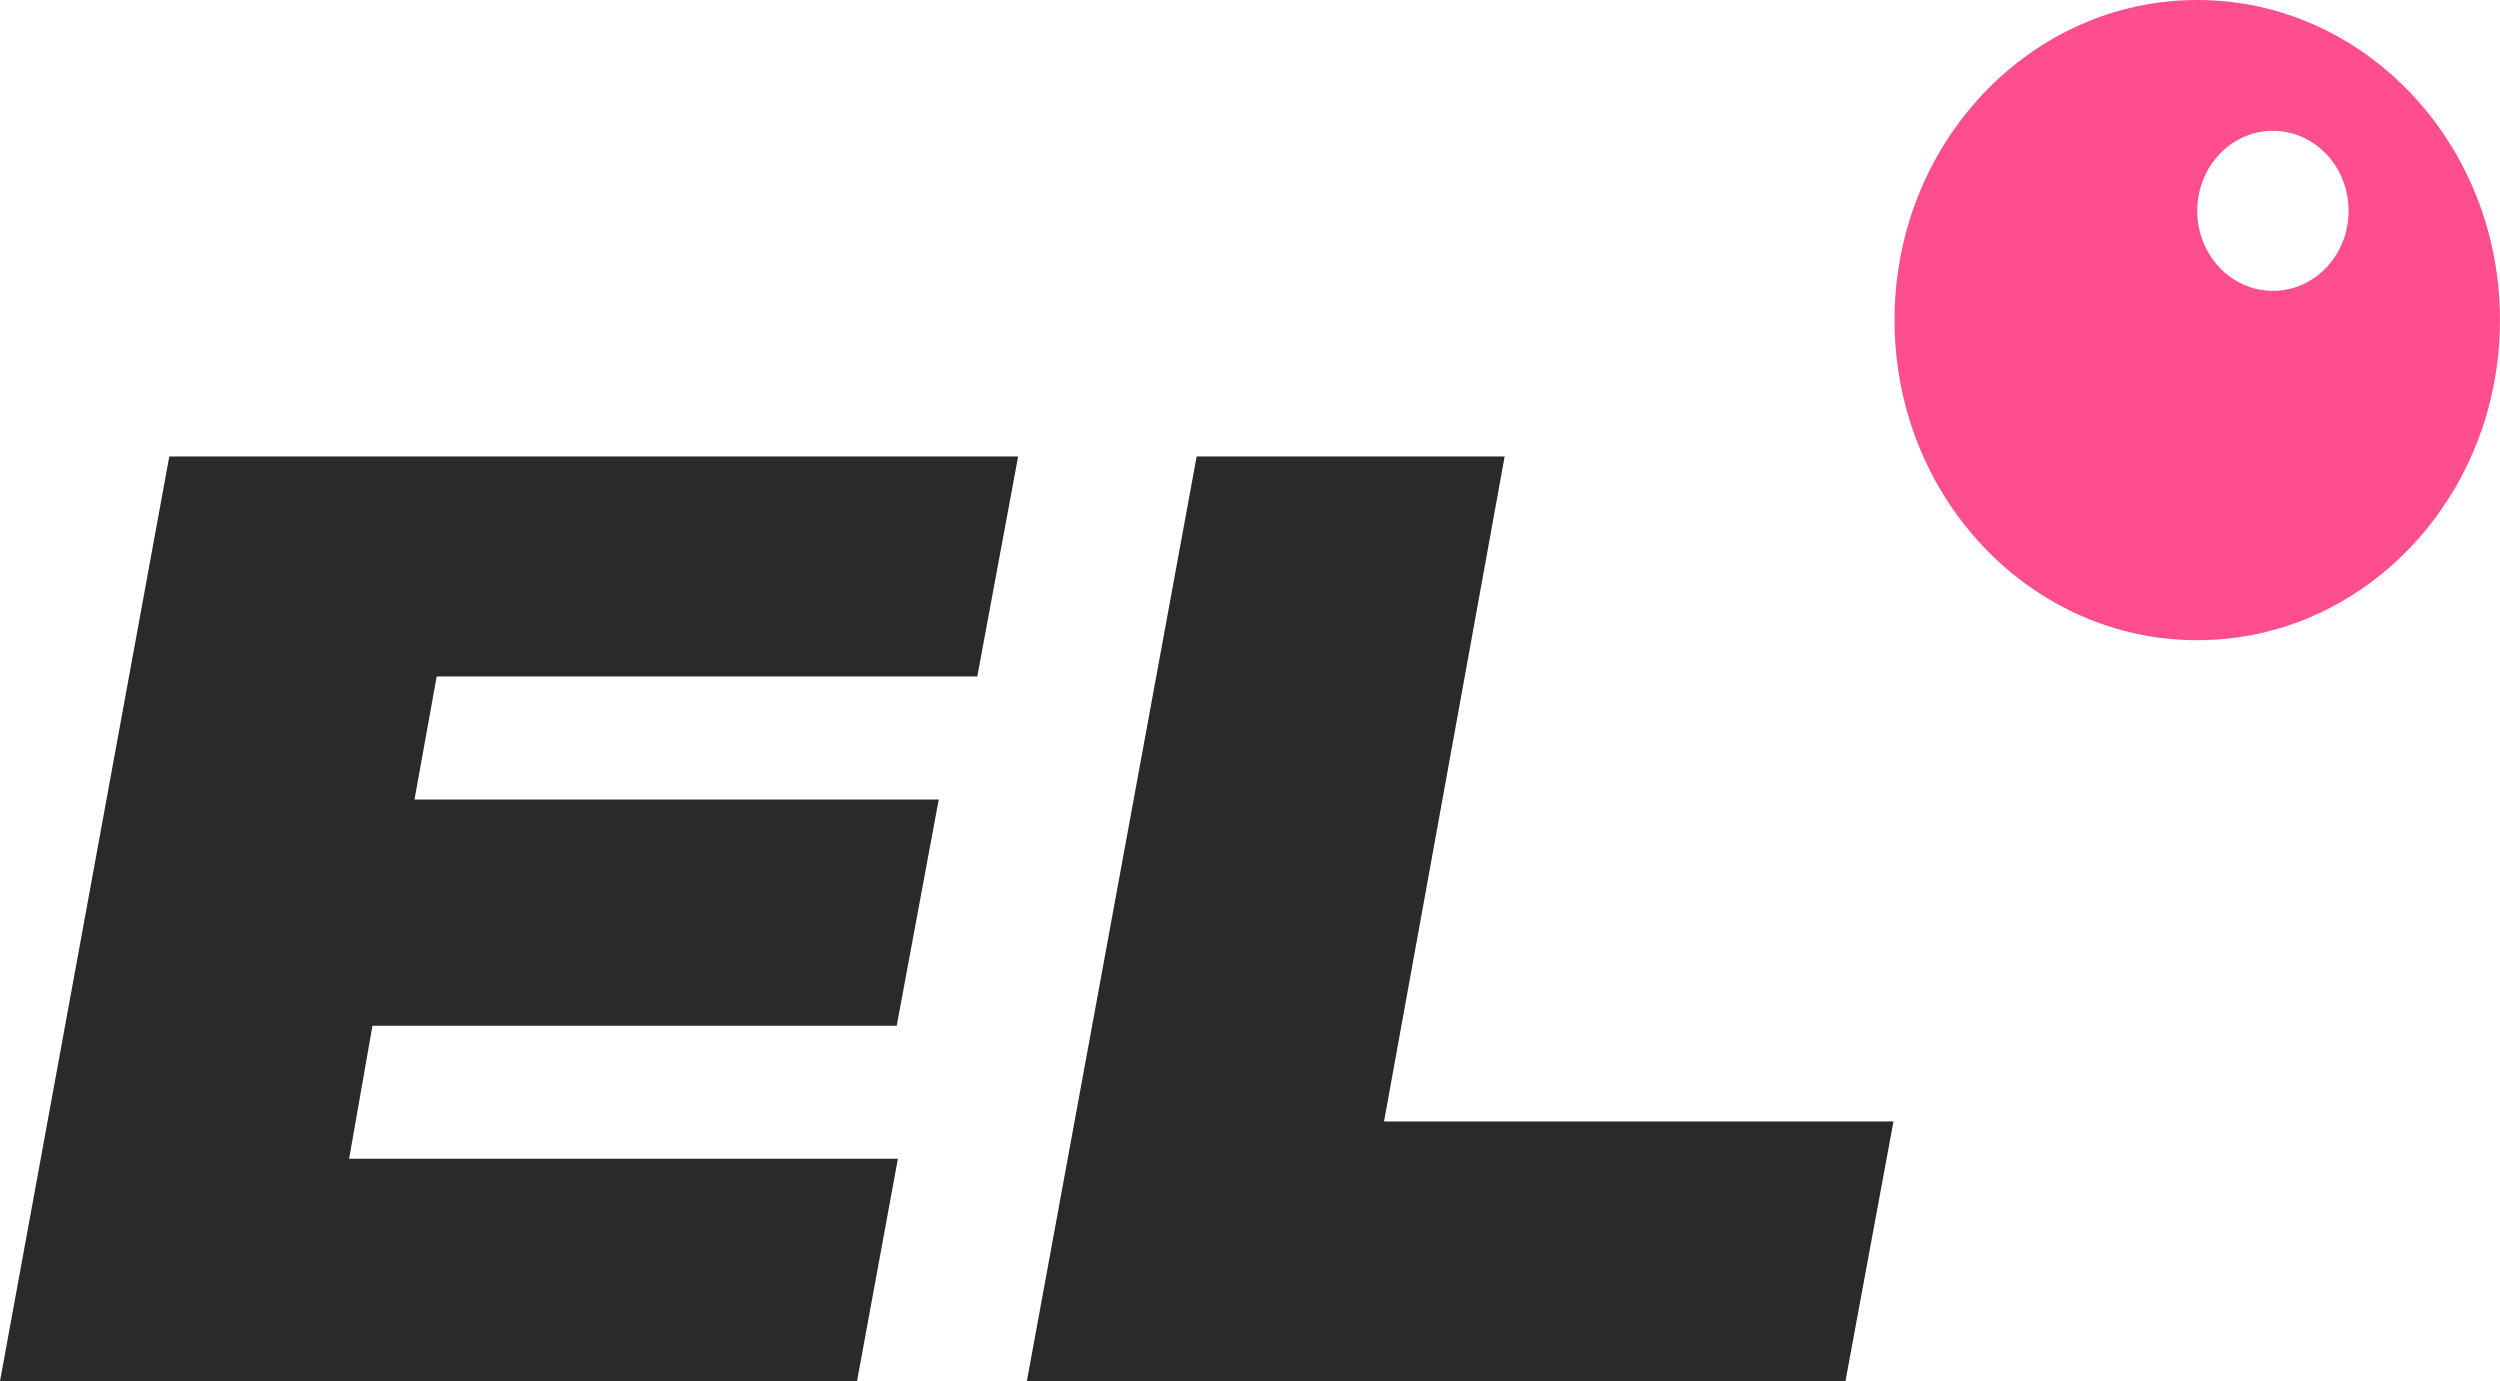
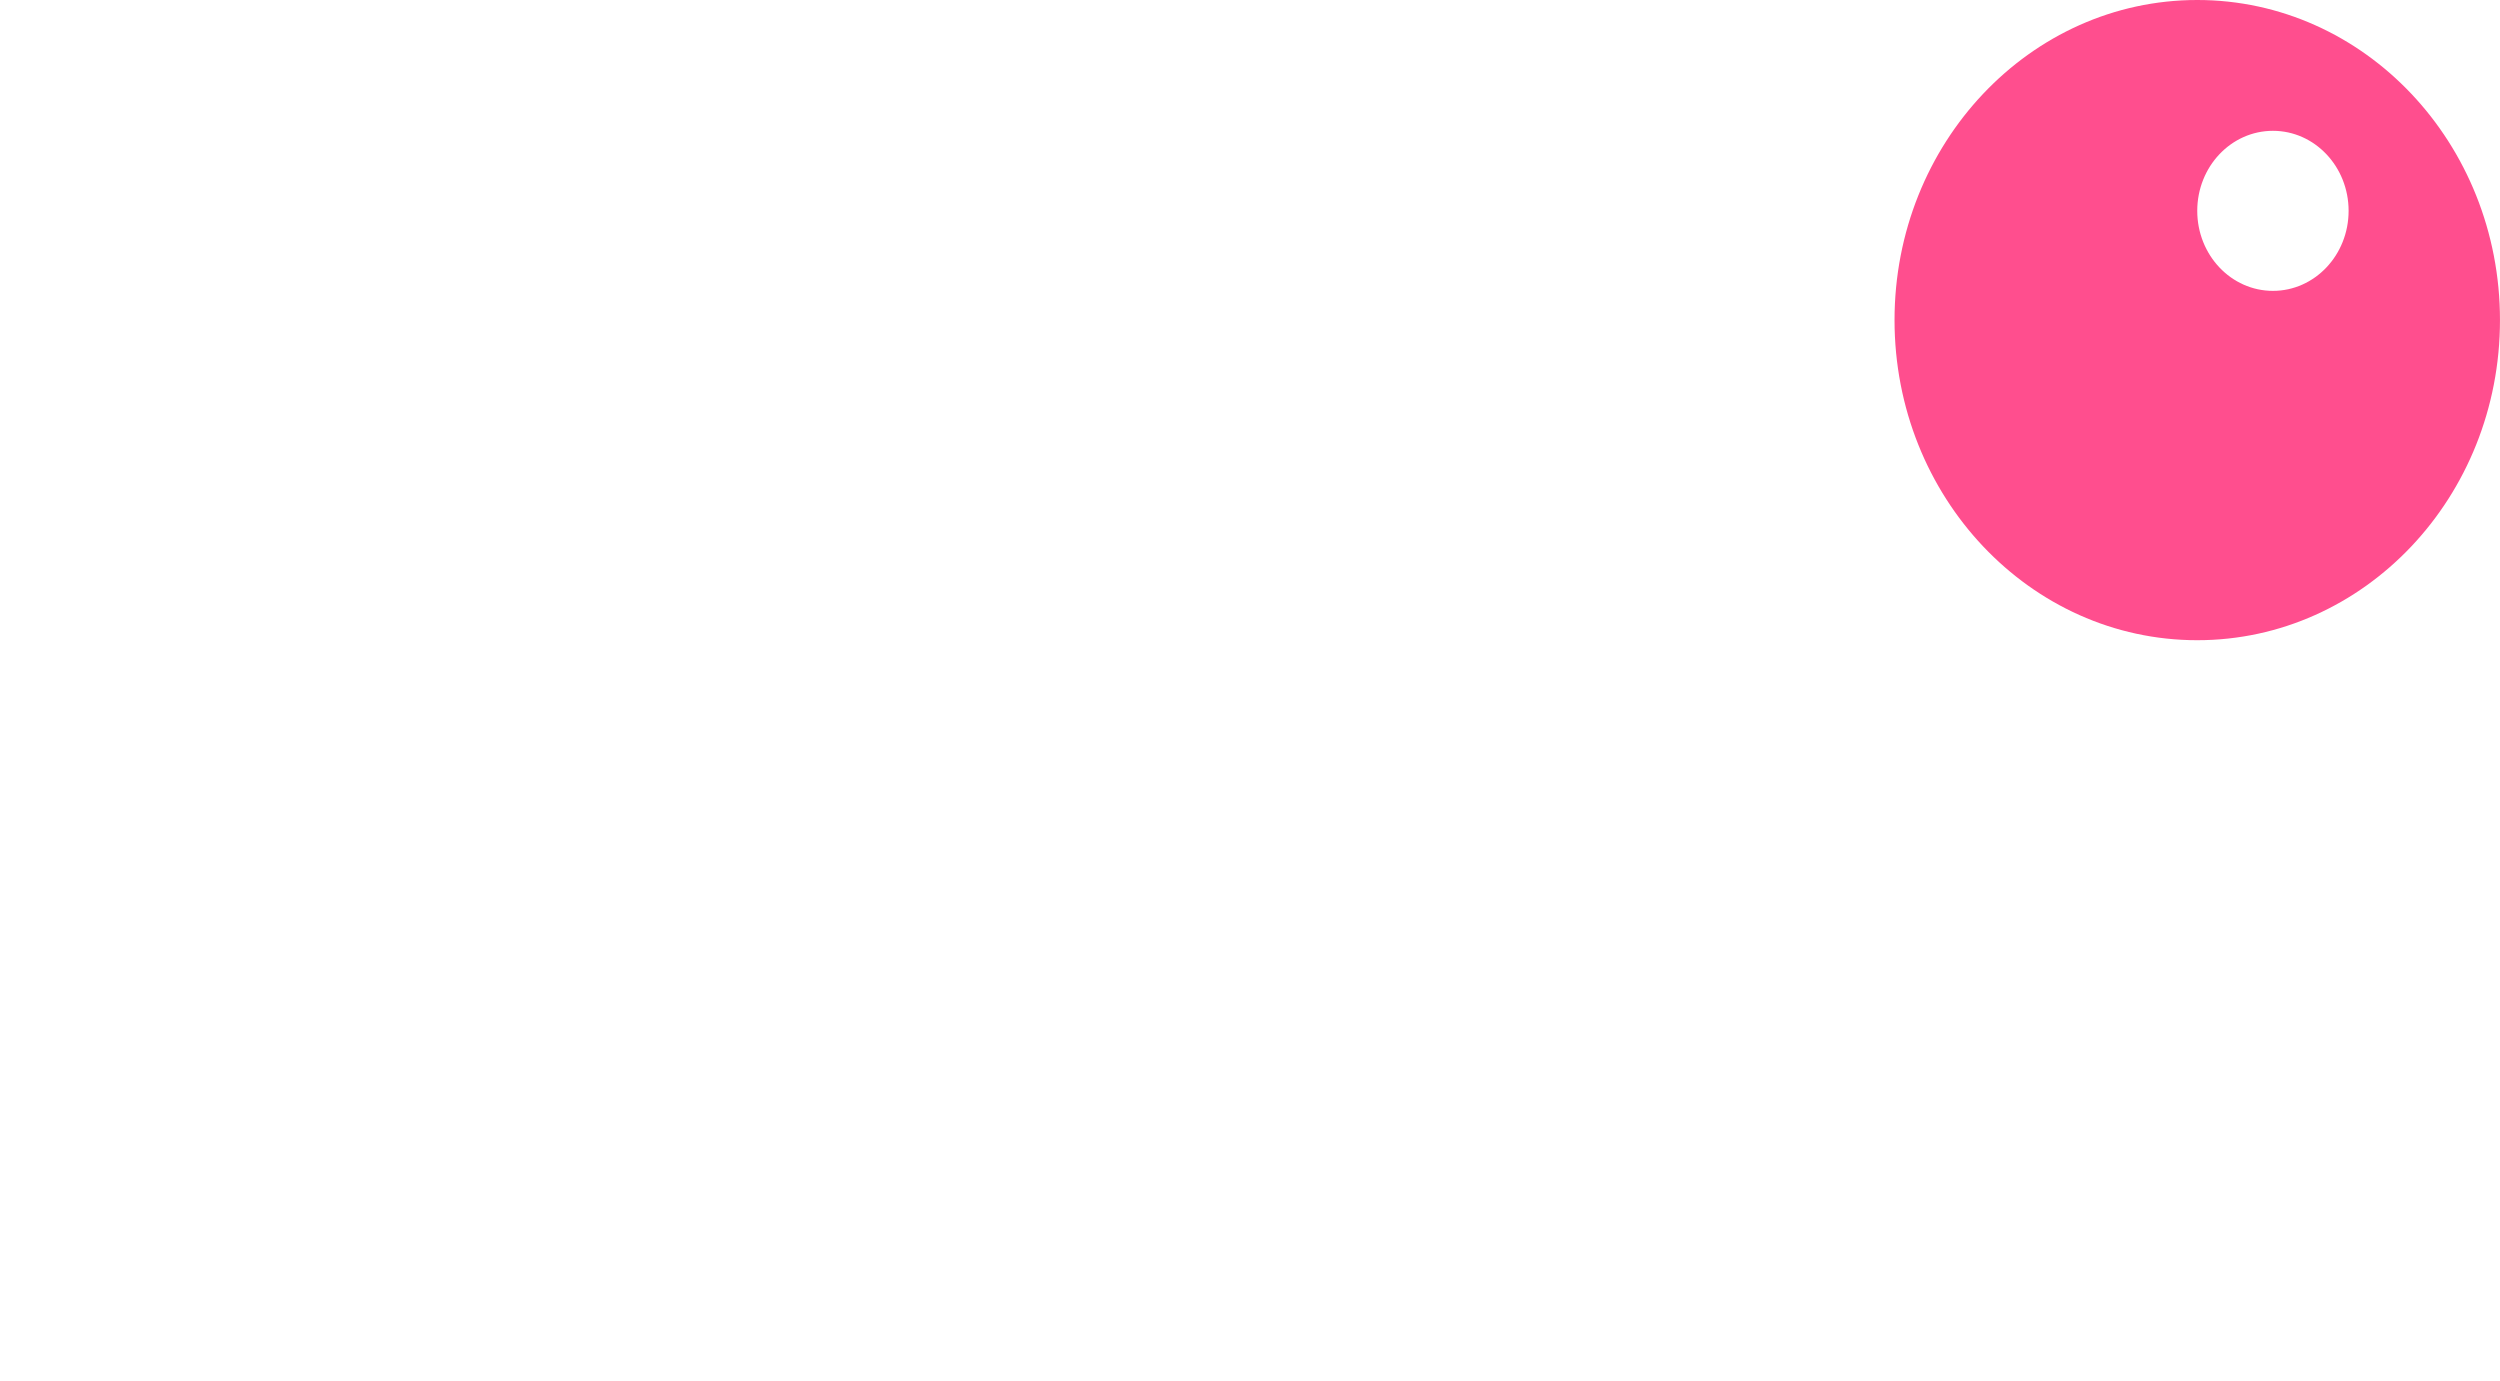
<svg xmlns="http://www.w3.org/2000/svg" width="181" height="100" viewBox="0 0 181 100" fill="none">
-   <path d="M12.257 33.048H73.713L70.755 48.976H31.616L30.009 57.885H67.965L64.922 74.263H26.966L25.276 83.891H65.007L62.048 100H0L12.257 33.048Z" fill="#2A2A29" />
  <path fill-rule="evenodd" clip-rule="evenodd" d="M159.081 46.351C171.185 46.351 180.998 35.975 180.998 23.176C180.998 10.376 171.185 0 159.081 0C146.976 0 137.164 10.376 137.164 23.176C137.164 35.975 146.976 46.351 159.081 46.351ZM164.56 21.059C167.586 21.059 170.039 18.465 170.039 15.265C170.039 12.065 167.586 9.471 164.56 9.471C161.534 9.471 159.081 12.065 159.081 15.265C159.081 18.465 161.534 21.059 164.56 21.059Z" fill="#FF4E8E" />
-   <path d="M108.937 33.048H86.638L74.344 100H133.61L137.087 81.192H100.204L108.937 33.048Z" fill="#2A2A29" />
</svg>